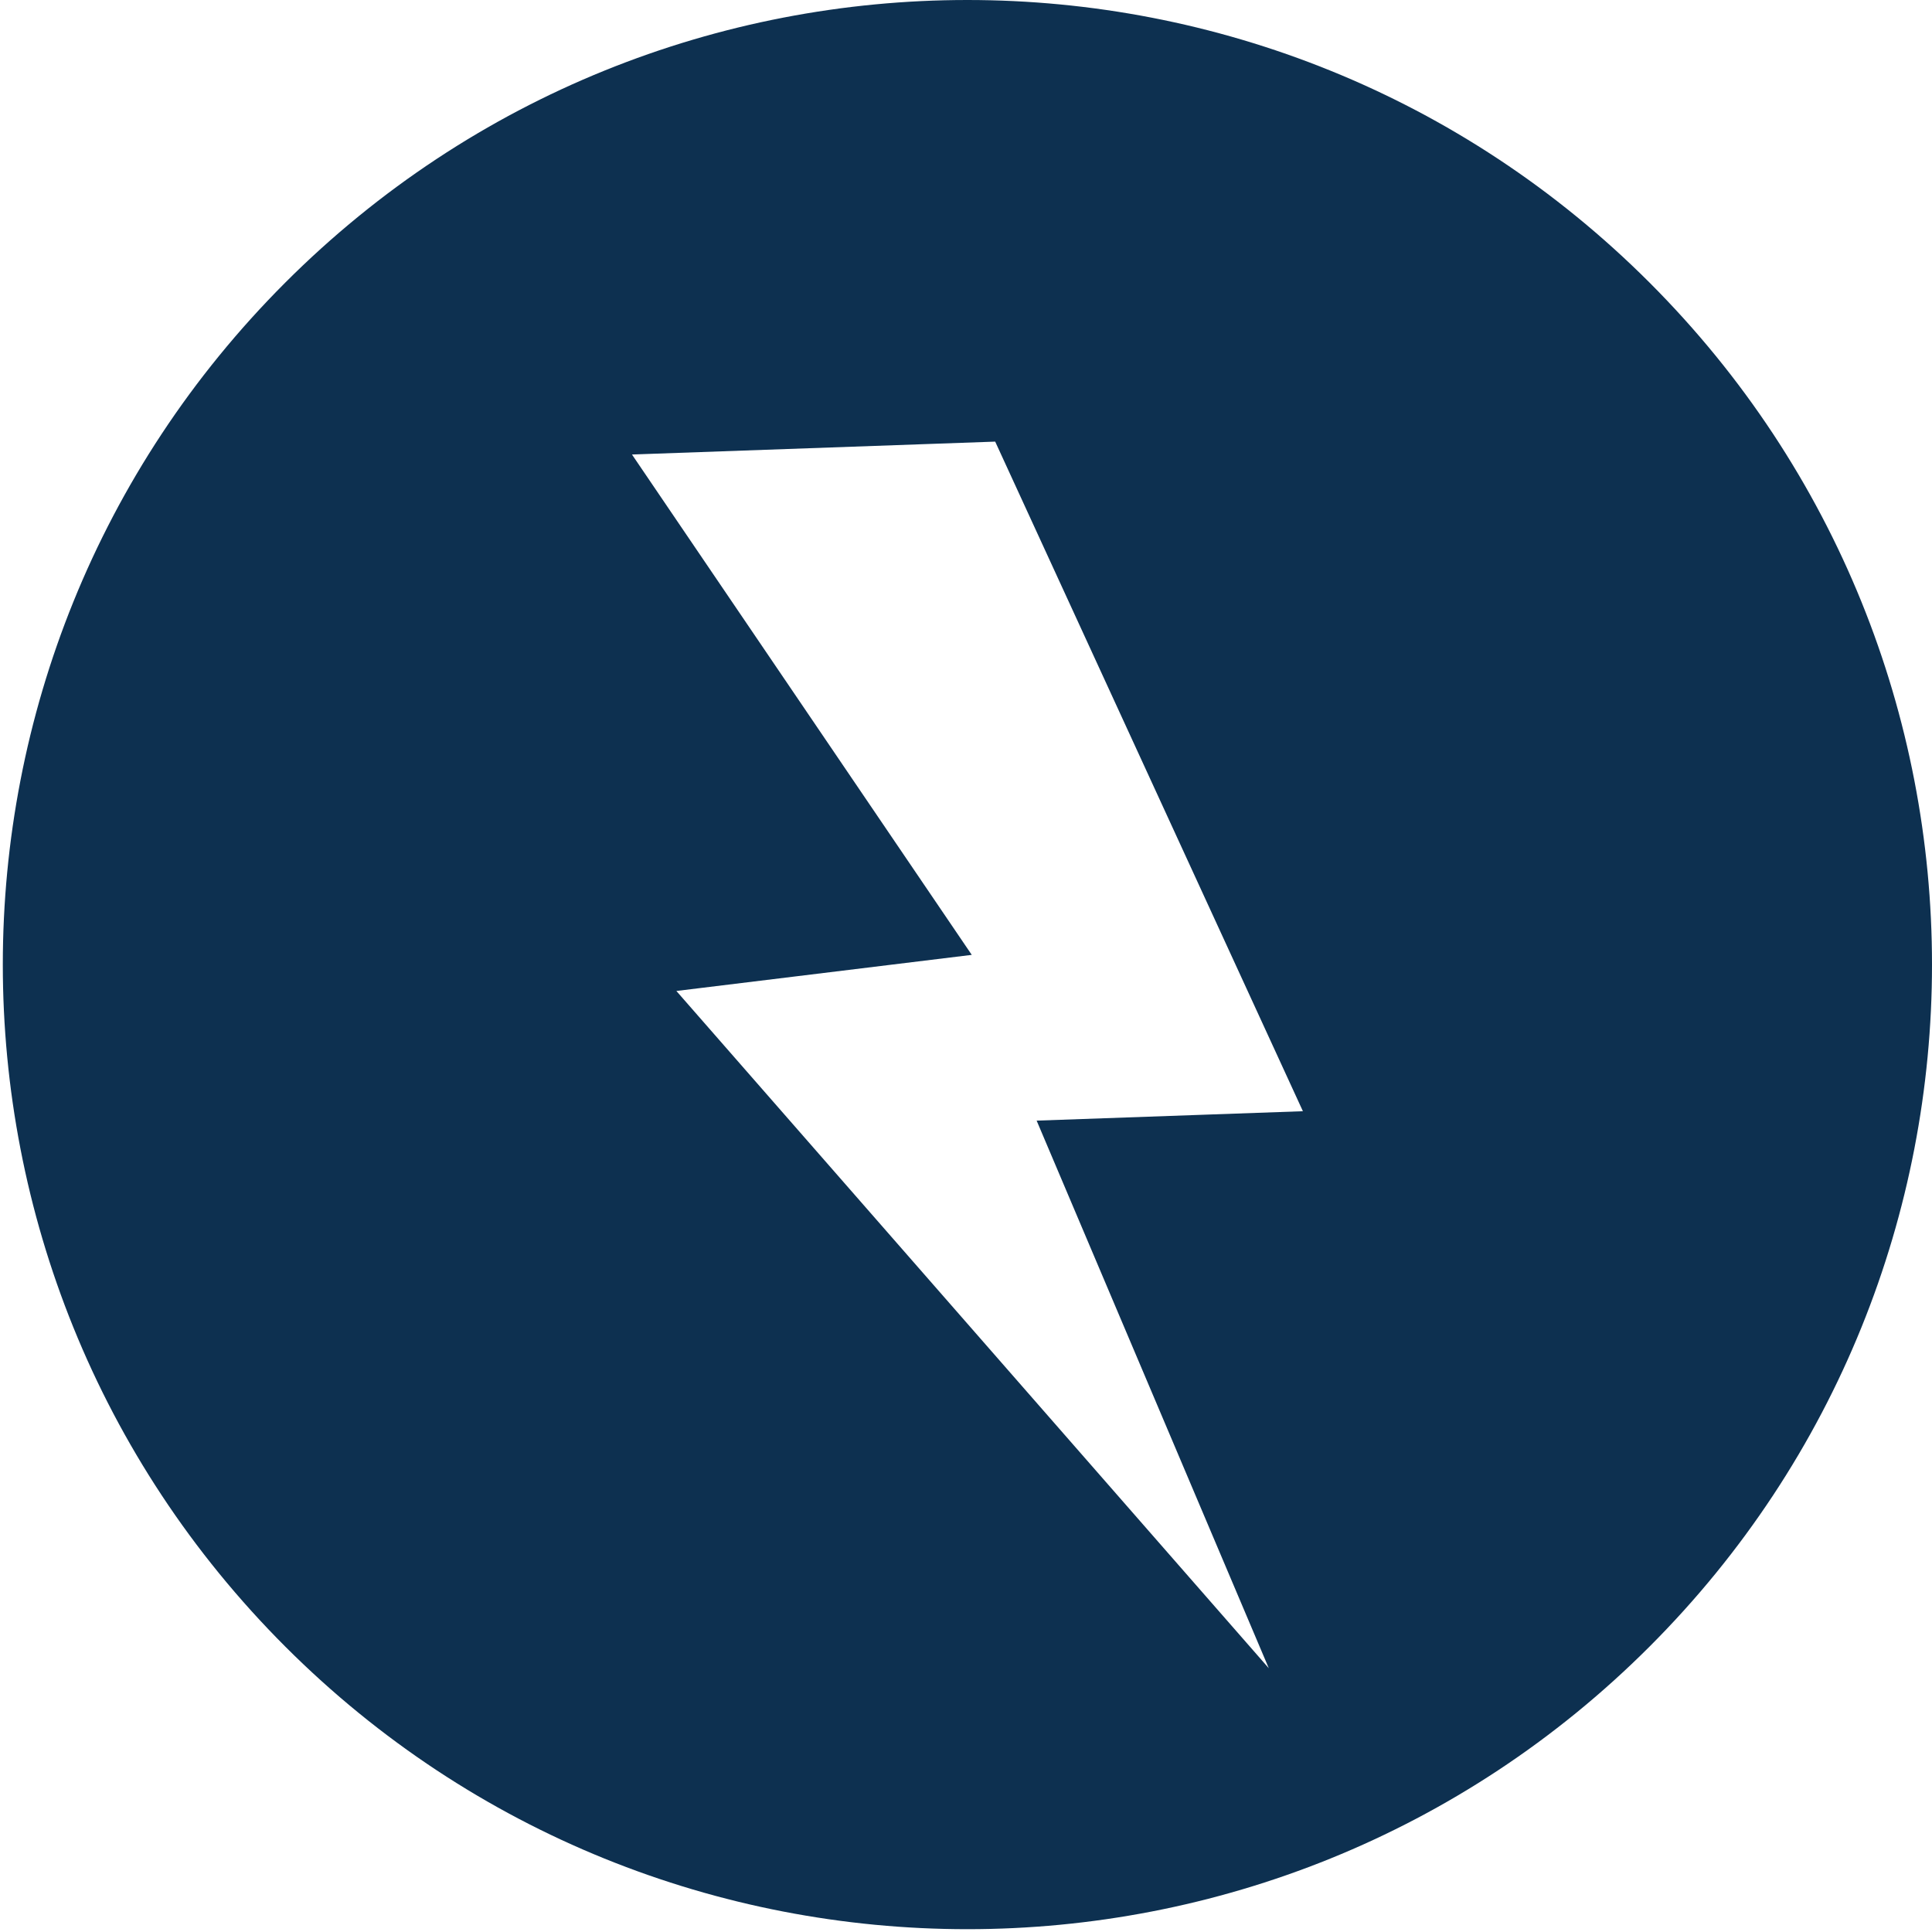
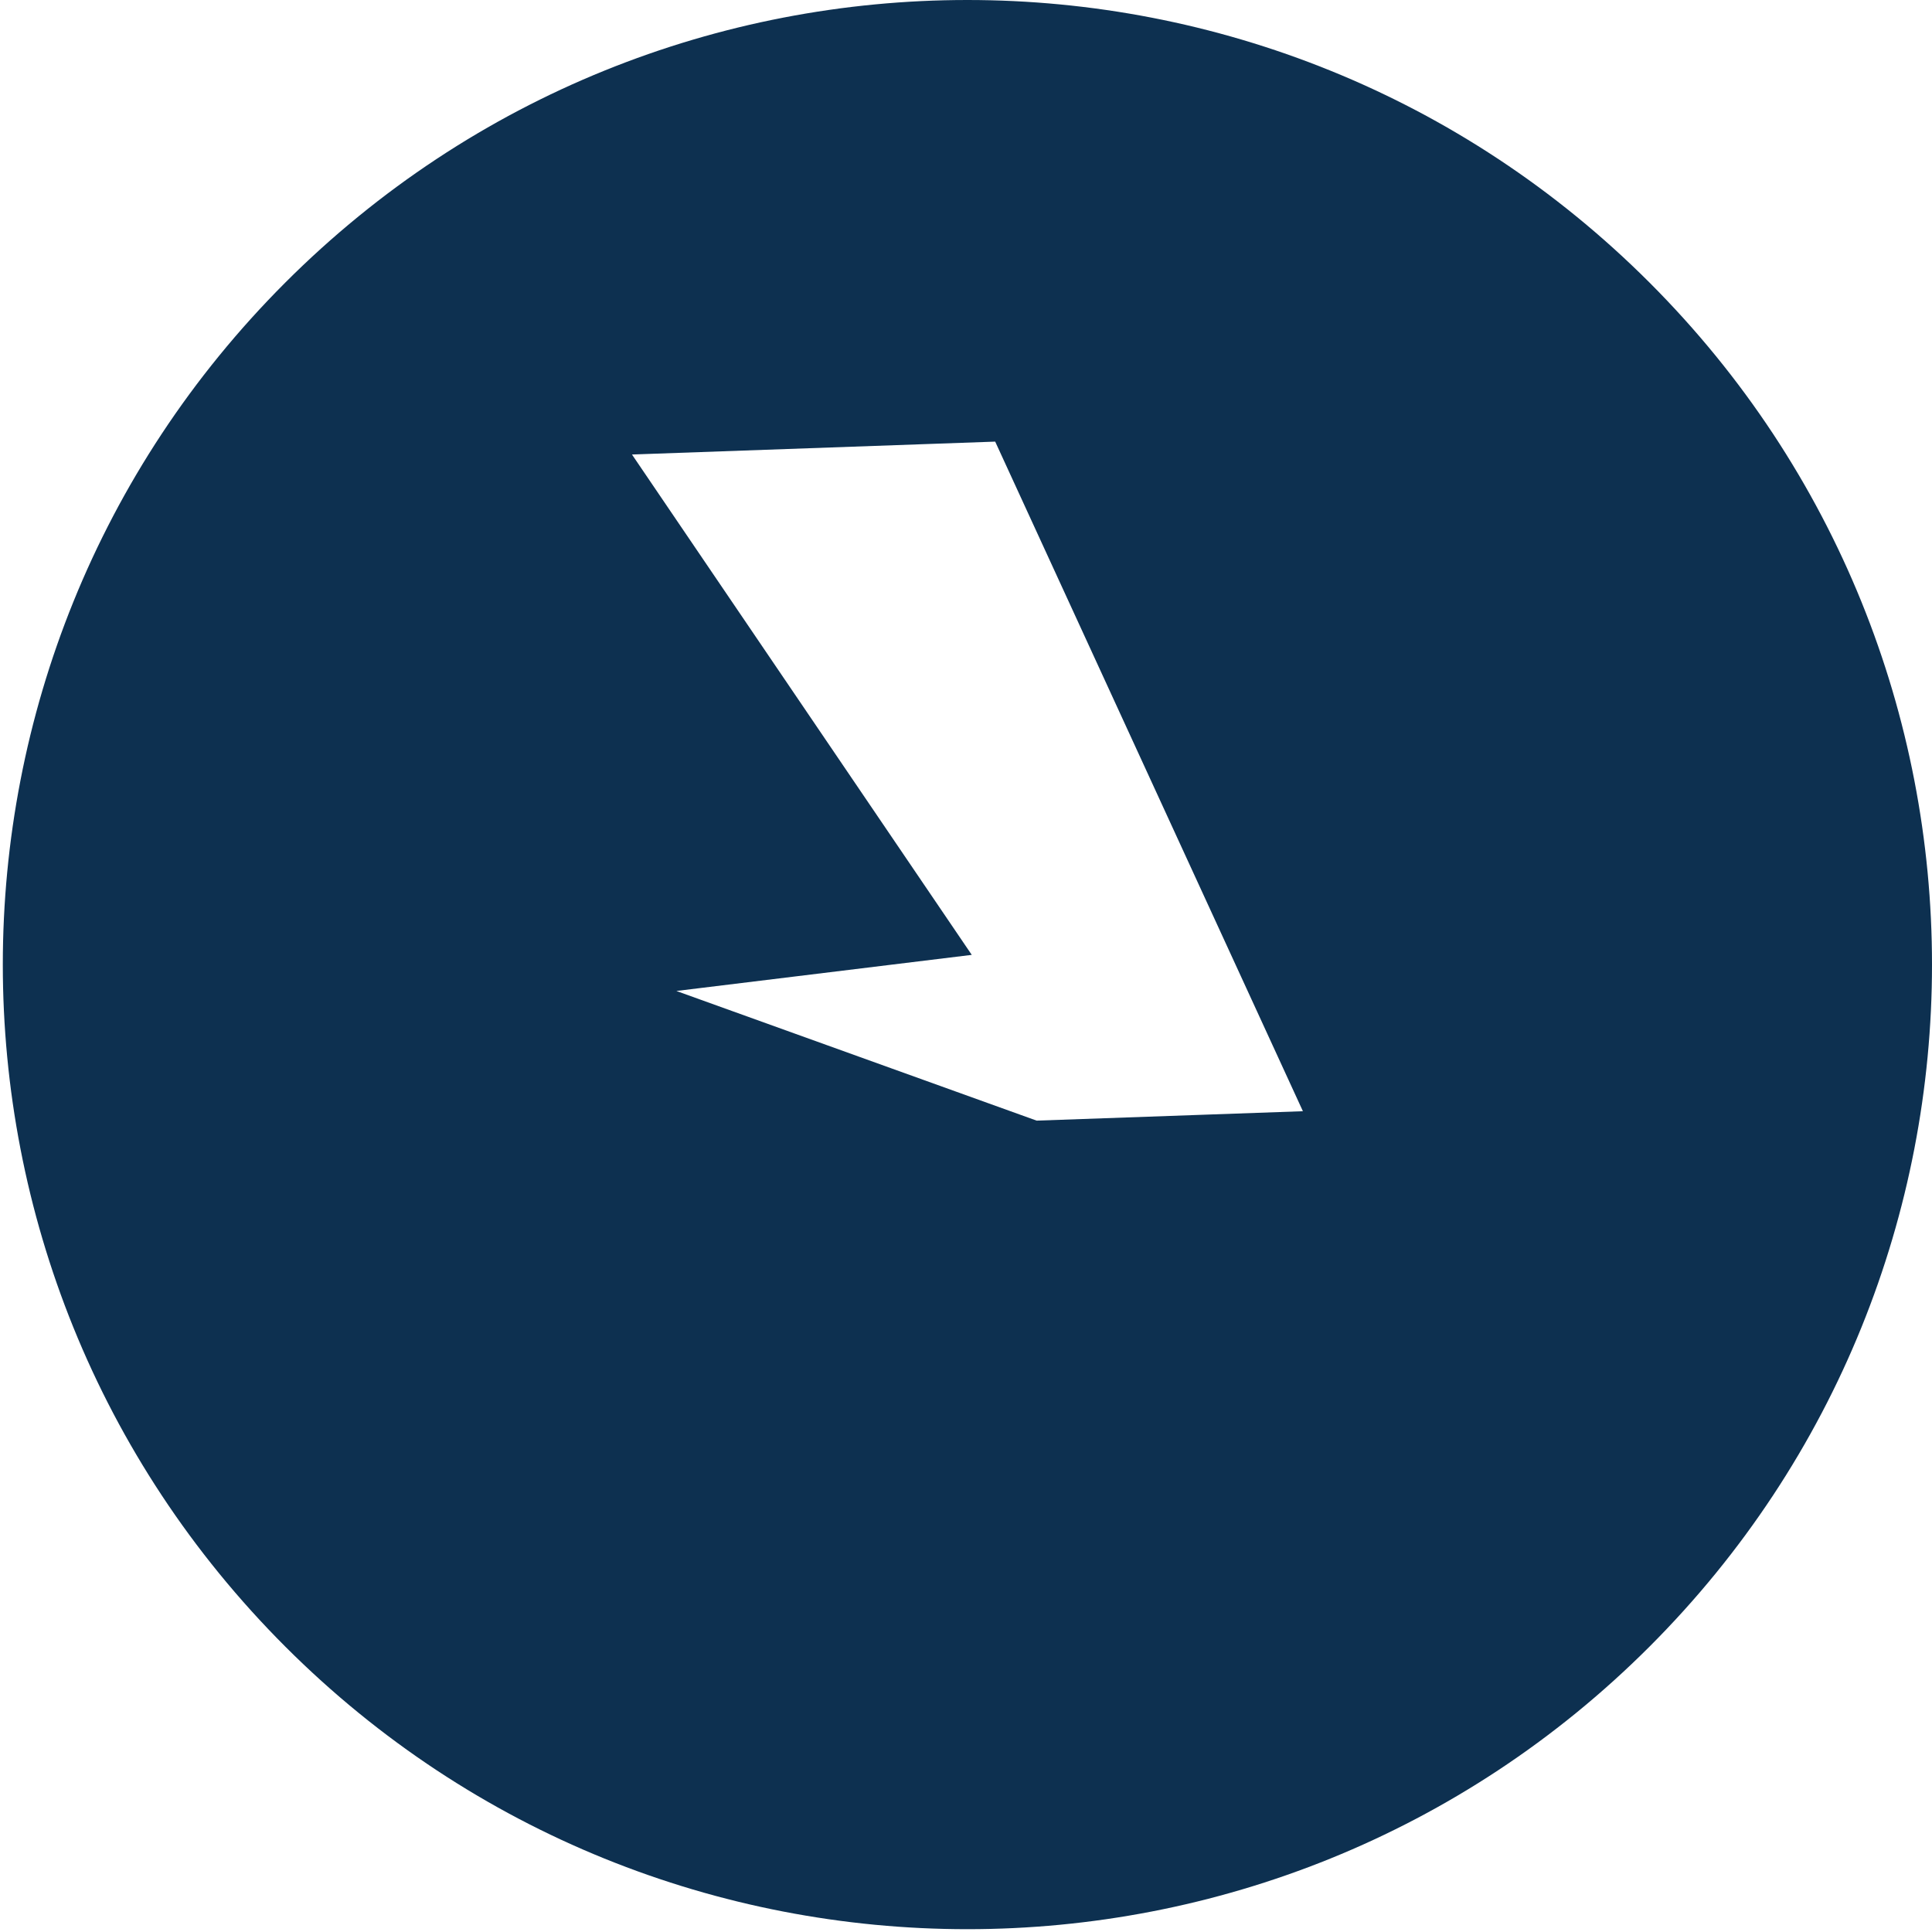
<svg xmlns="http://www.w3.org/2000/svg" width="55" height="55" viewBox="0 0 55 55" fill="none">
-   <path fill-rule="evenodd" clip-rule="evenodd" d="M46.957 8.043C57.681 18.767 57.681 36.153 46.957 46.877C36.233 57.601 18.847 57.601 8.123 46.877C-2.601 36.153 -2.601 18.767 8.123 8.043C18.847 -2.681 36.233 -2.681 46.957 8.043ZM28.331 12.572L17.991 12.939L27.664 27.183L19.255 28.211L36.12 47.491L29.511 31.902L37.091 31.634L28.331 12.572Z" fill="#0D3050" />
+   <path fill-rule="evenodd" clip-rule="evenodd" d="M46.957 8.043C57.681 18.767 57.681 36.153 46.957 46.877C36.233 57.601 18.847 57.601 8.123 46.877C-2.601 36.153 -2.601 18.767 8.123 8.043C18.847 -2.681 36.233 -2.681 46.957 8.043ZM28.331 12.572L17.991 12.939L27.664 27.183L19.255 28.211L29.511 31.902L37.091 31.634L28.331 12.572Z" fill="#0D3050" />
</svg>